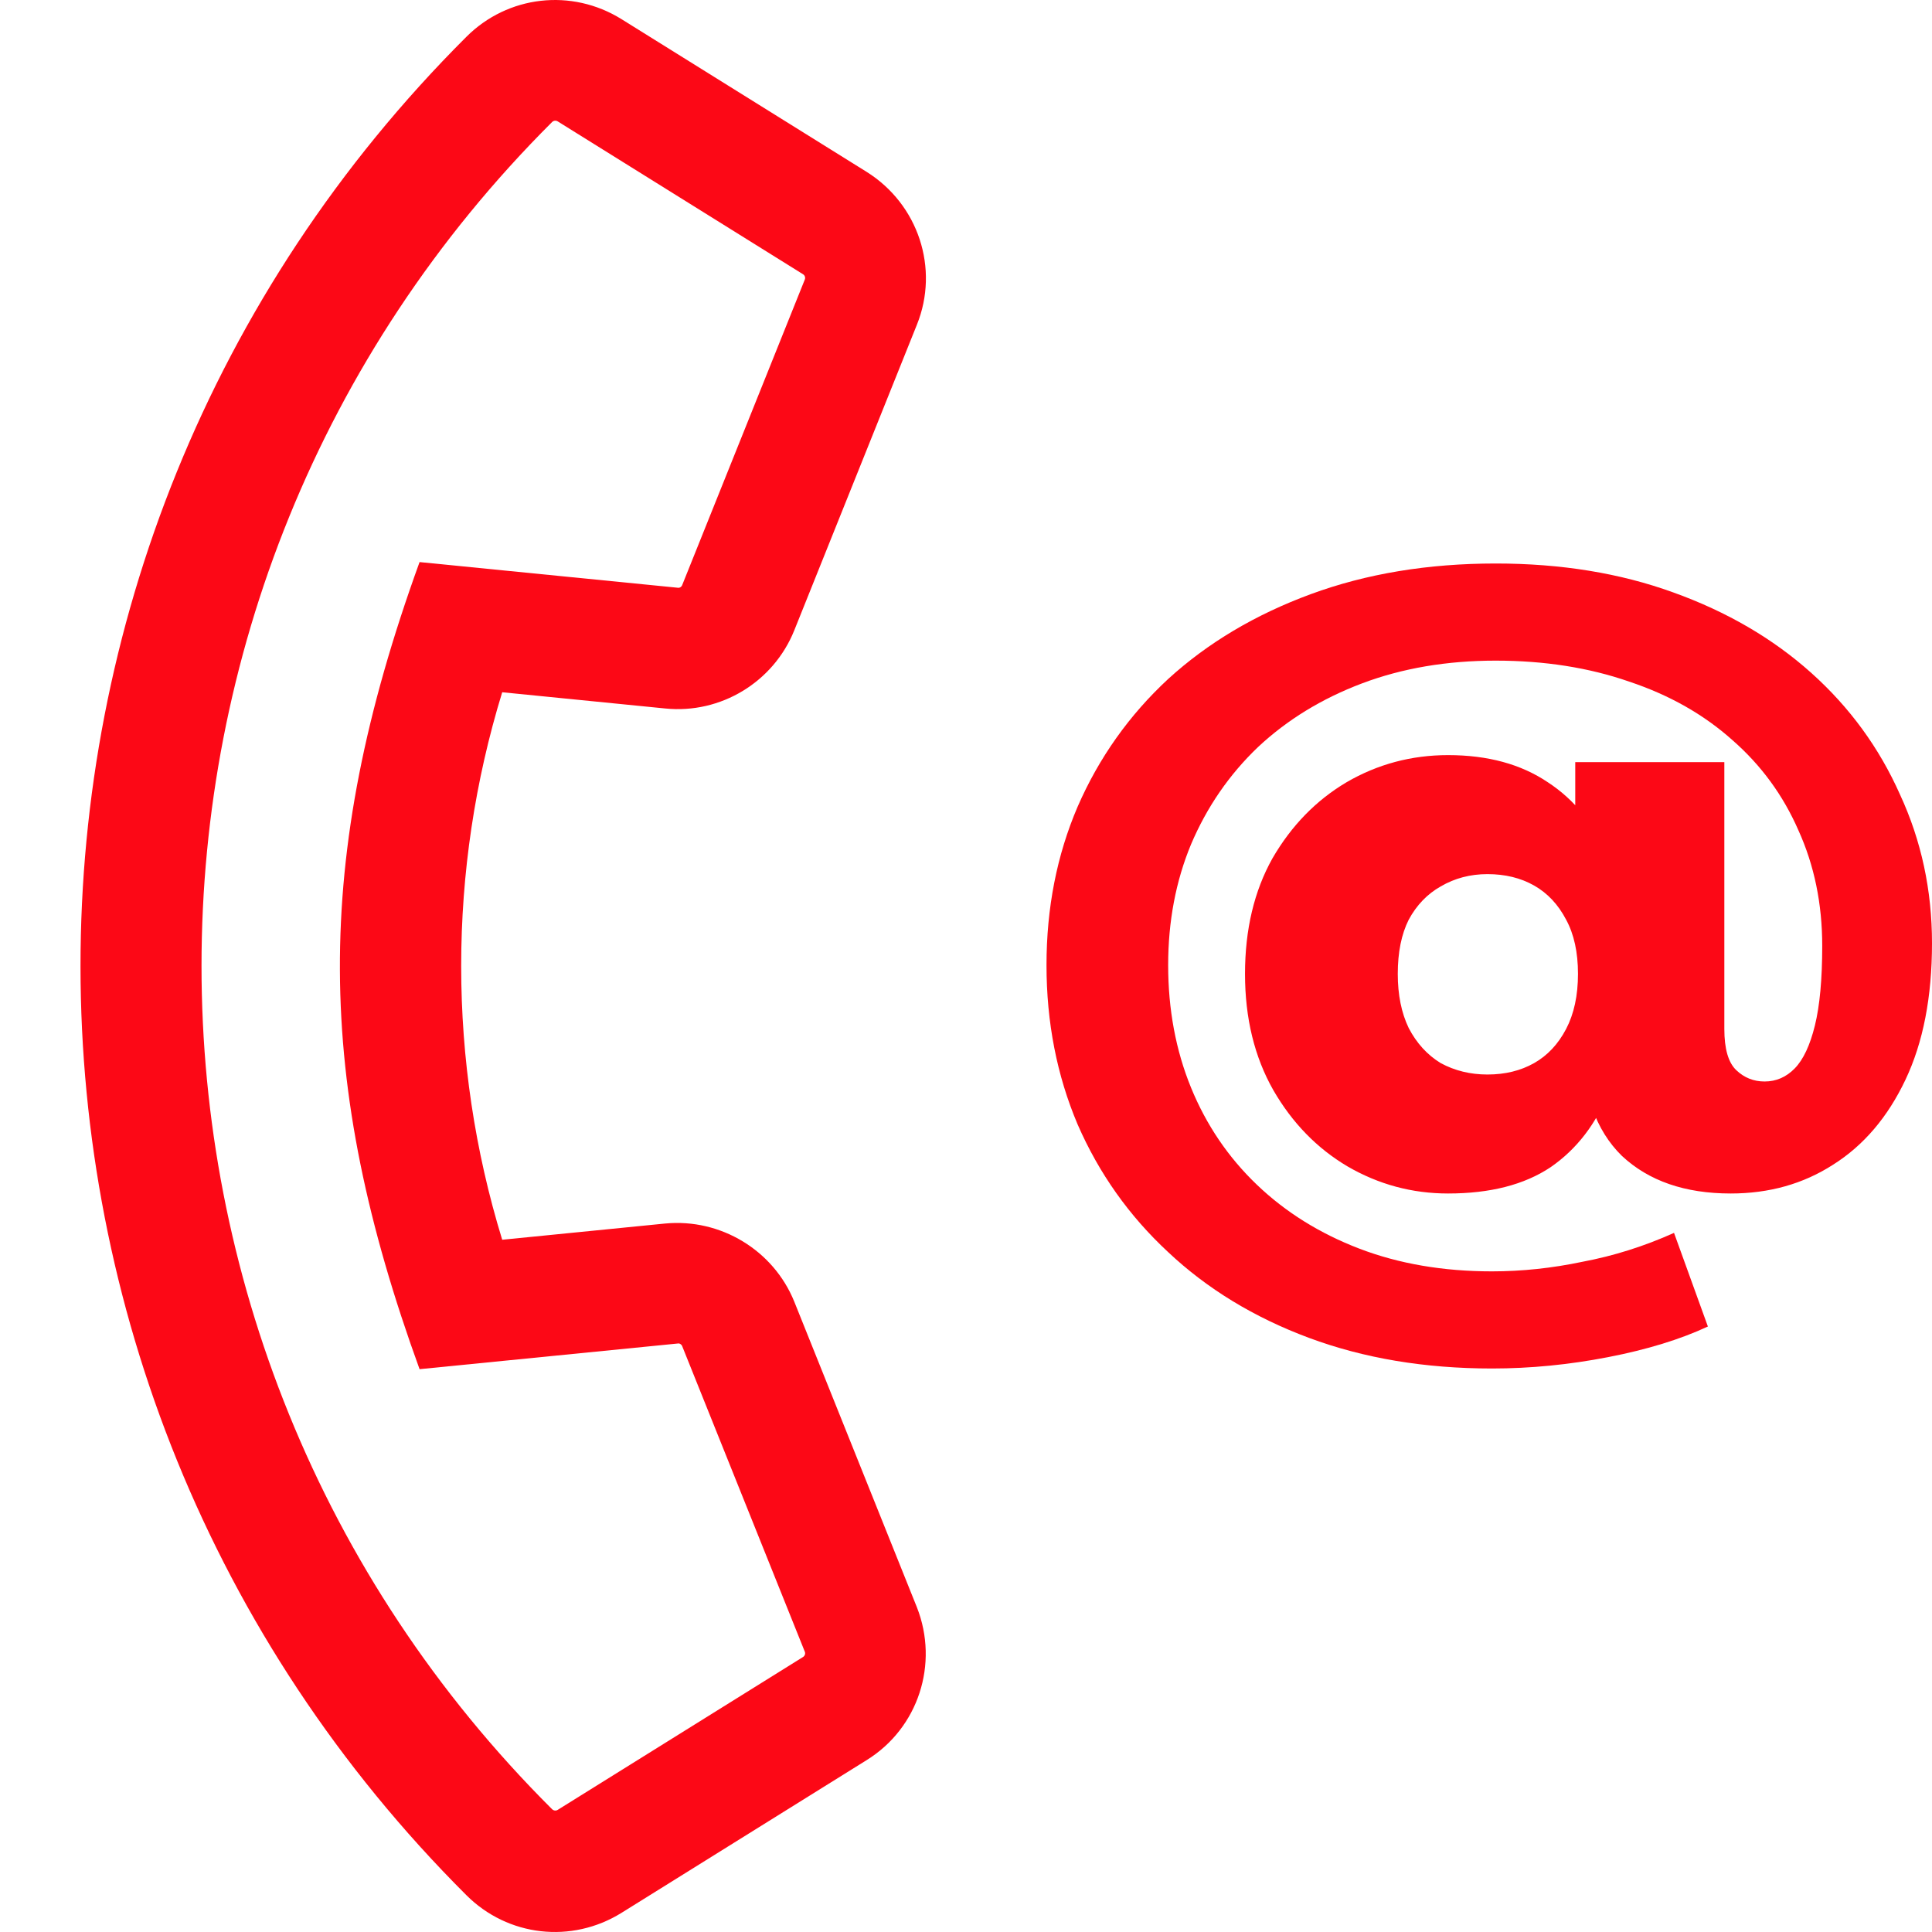
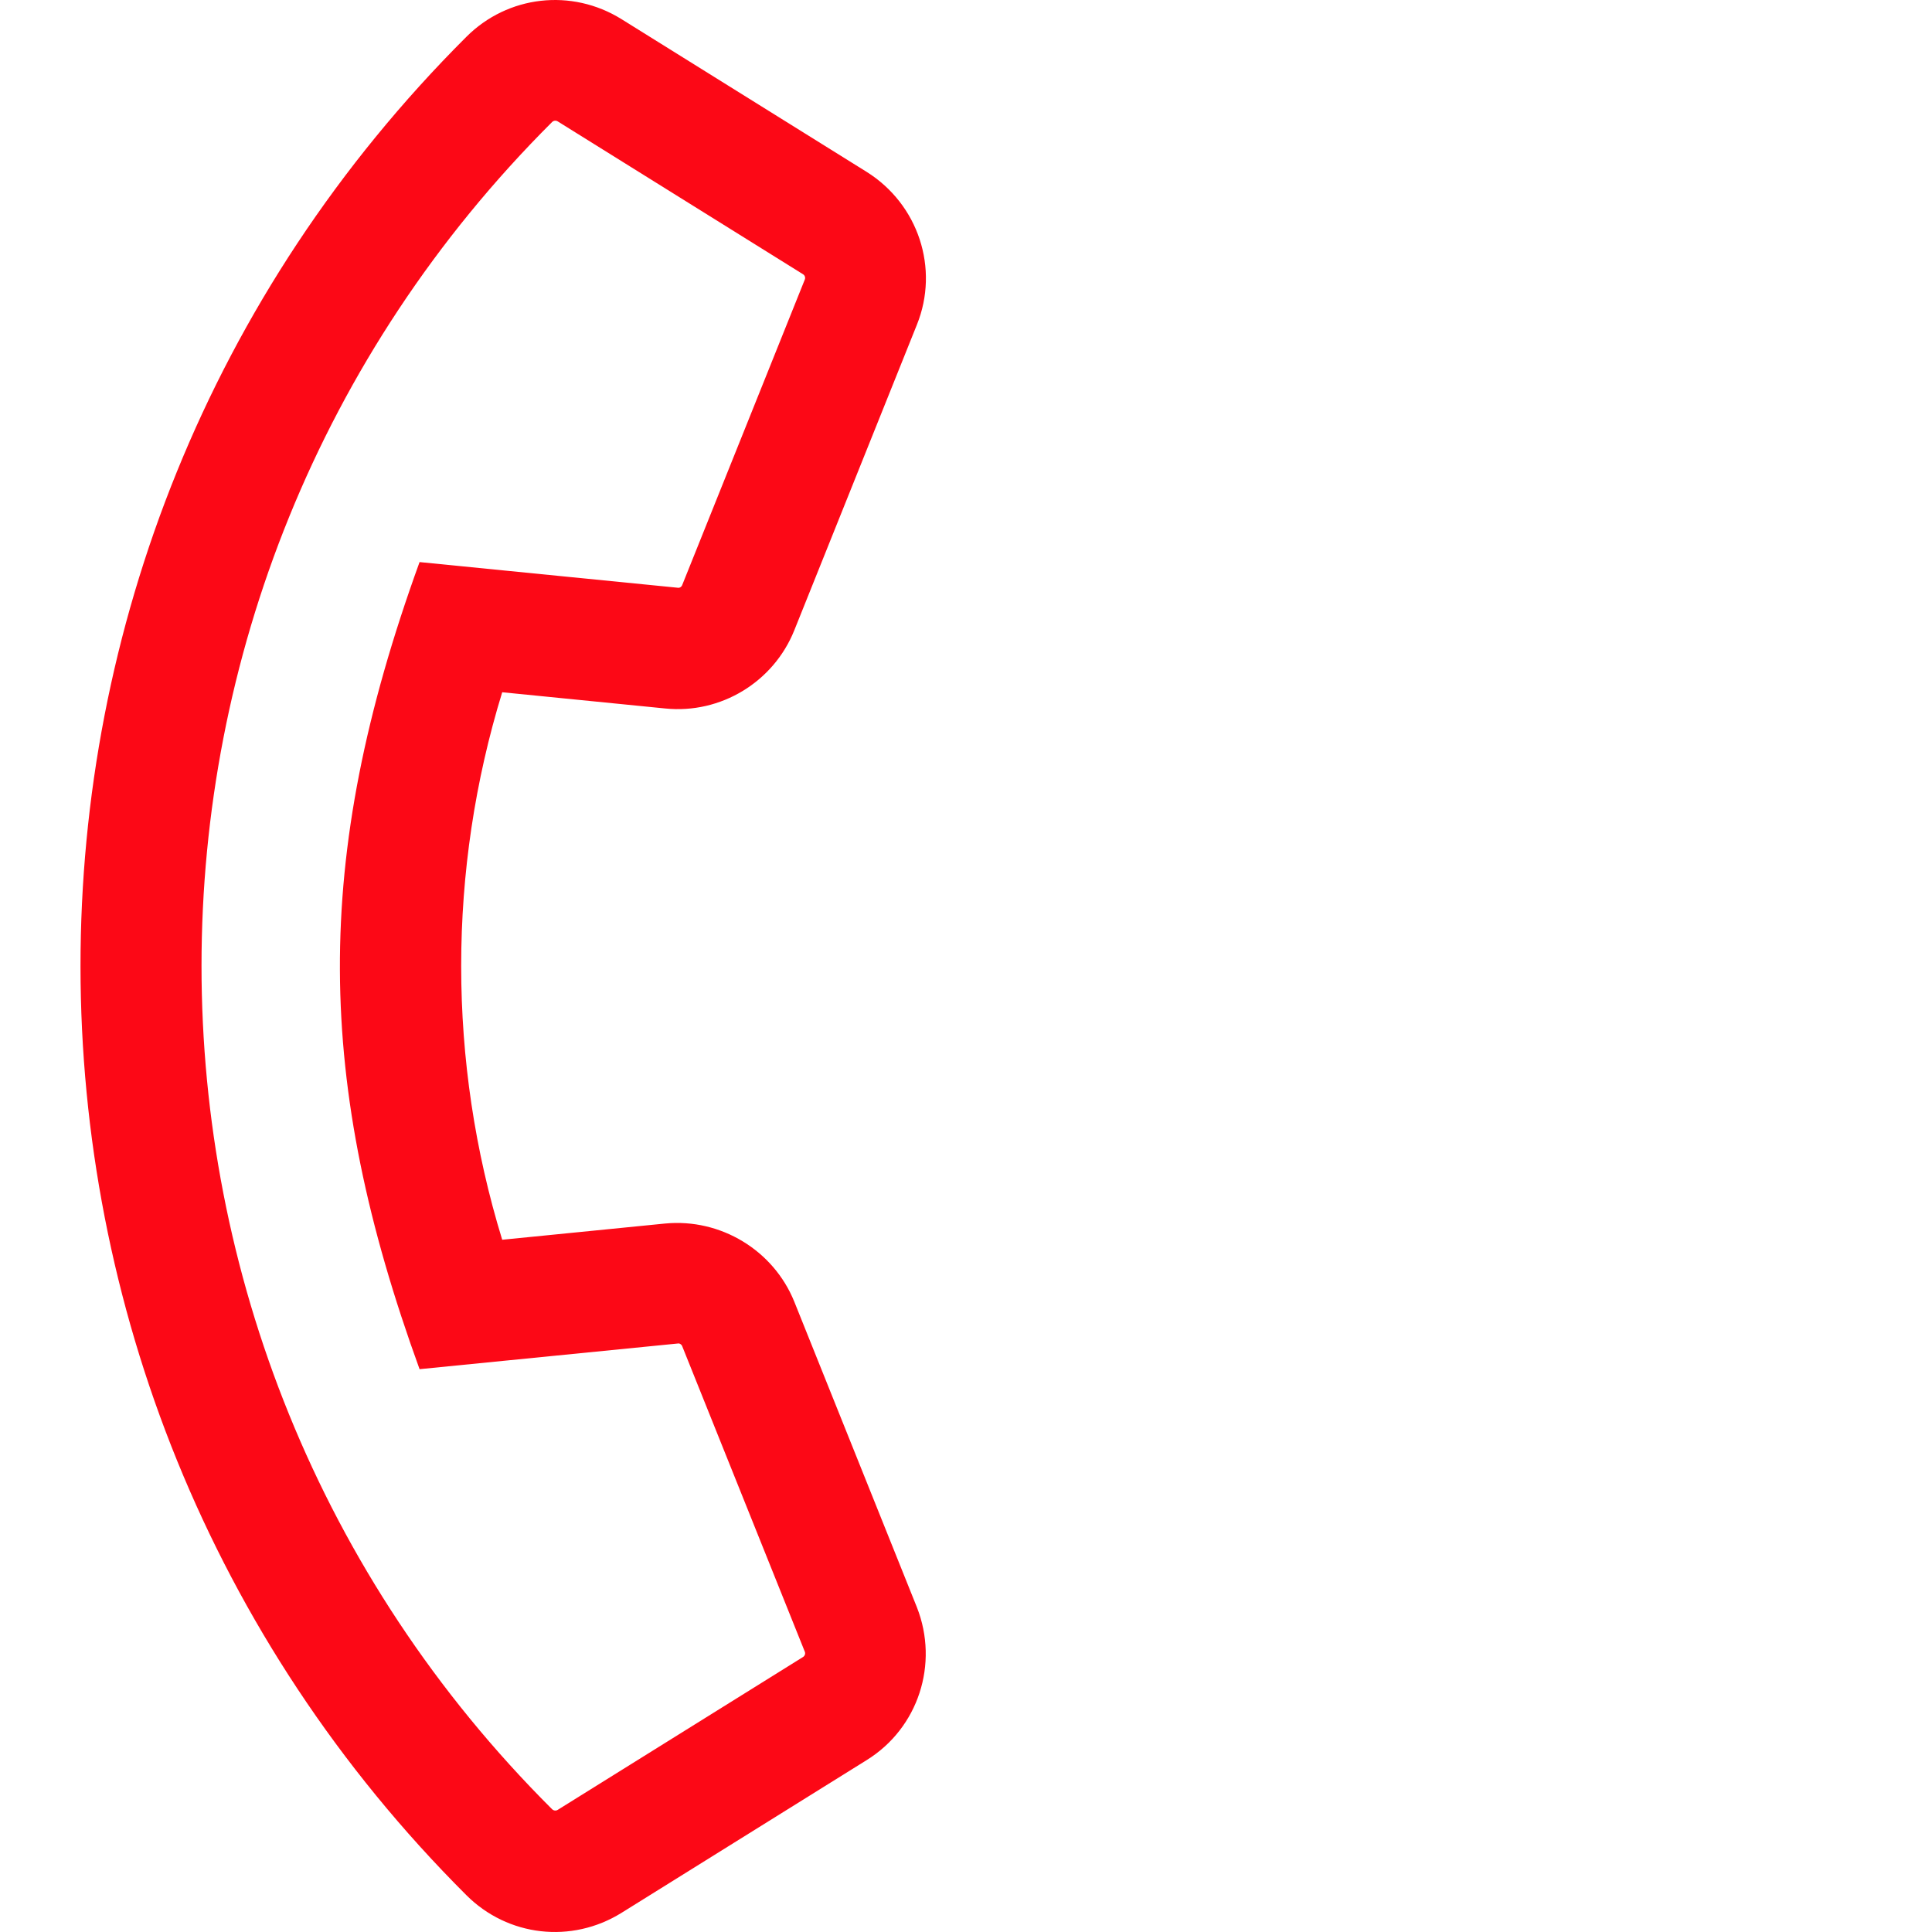
<svg xmlns="http://www.w3.org/2000/svg" width="72" height="72" viewBox="0 0 72 72" fill="none">
  <path d="M24.791 26.403C26.858 26.614 28.826 25.419 29.6 23.492L34.17 12.102C35.014 10.007 34.226 7.616 32.3 6.407L23.159 0.712C21.303 -0.441 18.927 -0.174 17.38 1.373C-1.814 20.525 -1.772 51.517 17.38 70.627C18.927 72.174 21.303 72.441 23.159 71.288L32.3 65.593C34.226 64.398 34.999 62.007 34.17 59.898L29.6 48.508C28.826 46.596 26.858 45.4 24.791 45.597L18.716 46.202C16.677 39.565 16.677 32.435 18.716 25.798L24.791 26.403ZM15.636 51.025L25.255 50.069C25.325 50.055 25.395 50.097 25.423 50.167L29.994 61.557C30.022 61.628 29.994 61.712 29.923 61.754L20.783 67.449C20.713 67.492 20.628 67.477 20.572 67.421C3.149 50.055 3.163 21.917 20.572 4.551C20.628 4.494 20.713 4.48 20.783 4.523L29.923 10.218C29.994 10.26 30.022 10.344 29.994 10.415L25.423 21.805C25.395 21.875 25.325 21.917 25.255 21.903L15.636 20.947C11.601 32.07 11.755 40.338 15.636 51.025Z" fill="#FC0816" />
-   <path d="M55.602 51C53.102 51 50.83 50.62 48.784 49.859C46.739 49.098 44.989 48.033 43.534 46.663C42.08 45.315 40.955 43.728 40.159 41.902C39.386 40.076 39 38.098 39 35.967C39 33.837 39.386 31.87 40.159 30.065C40.955 28.239 42.08 26.652 43.534 25.304C45.011 23.956 46.784 22.902 48.852 22.141C50.92 21.38 53.216 21 55.739 21C58.17 21 60.375 21.359 62.352 22.076C64.352 22.794 66.068 23.794 67.5 25.076C68.932 26.359 70.034 27.87 70.807 29.609C71.602 31.326 72 33.174 72 35.152C72 37.152 71.671 38.848 71.011 40.239C70.352 41.63 69.454 42.685 68.318 43.402C67.204 44.12 65.932 44.478 64.5 44.478C62.795 44.478 61.443 44.011 60.443 43.076C59.466 42.12 58.977 40.728 58.977 38.902V37.794L59.011 36.163L58.705 30.88V28.402H64.261V38.348C64.261 39.087 64.409 39.598 64.704 39.88C65 40.163 65.352 40.304 65.761 40.304C66.193 40.304 66.568 40.141 66.886 39.815C67.204 39.489 67.454 38.956 67.636 38.217C67.818 37.478 67.909 36.489 67.909 35.25C67.909 33.685 67.614 32.25 67.023 30.946C66.454 29.641 65.636 28.522 64.568 27.587C63.5 26.63 62.216 25.902 60.716 25.402C59.216 24.88 57.557 24.62 55.739 24.62C53.92 24.62 52.261 24.902 50.761 25.467C49.261 26.033 47.966 26.826 46.875 27.848C45.807 28.87 44.977 30.076 44.386 31.467C43.818 32.837 43.534 34.337 43.534 35.967C43.534 37.62 43.818 39.141 44.386 40.533C44.955 41.924 45.773 43.13 46.841 44.152C47.909 45.174 49.182 45.967 50.659 46.533C52.136 47.098 53.784 47.38 55.602 47.38C56.716 47.38 57.841 47.261 58.977 47.022C60.136 46.804 61.273 46.446 62.386 45.946L63.648 49.435C62.625 49.913 61.386 50.294 59.932 50.576C58.477 50.859 57.034 51 55.602 51ZM53.966 44.478C52.625 44.478 51.375 44.141 50.216 43.467C49.08 42.794 48.159 41.848 47.455 40.63C46.75 39.391 46.398 37.946 46.398 36.294C46.398 34.641 46.739 33.206 47.42 31.989C48.125 30.772 49.045 29.826 50.182 29.152C51.341 28.478 52.602 28.141 53.966 28.141C55.443 28.141 56.682 28.478 57.682 29.152C58.682 29.804 59.432 30.739 59.932 31.956C60.432 33.152 60.682 34.598 60.682 36.294C60.682 37.967 60.443 39.424 59.966 40.663C59.489 41.88 58.761 42.826 57.784 43.5C56.807 44.152 55.534 44.478 53.966 44.478ZM55.432 40.044C56.091 40.044 56.67 39.902 57.17 39.62C57.67 39.337 58.068 38.913 58.364 38.348C58.659 37.783 58.807 37.098 58.807 36.294C58.807 35.489 58.659 34.815 58.364 34.272C58.068 33.706 57.67 33.283 57.17 33C56.67 32.717 56.091 32.576 55.432 32.576C54.795 32.576 54.216 32.728 53.693 33.033C53.193 33.315 52.795 33.728 52.5 34.272C52.227 34.815 52.091 35.489 52.091 36.294C52.091 37.076 52.227 37.75 52.5 38.315C52.795 38.88 53.193 39.315 53.693 39.62C54.216 39.902 54.795 40.044 55.432 40.044Z" fill="#FC0816" />
</svg>